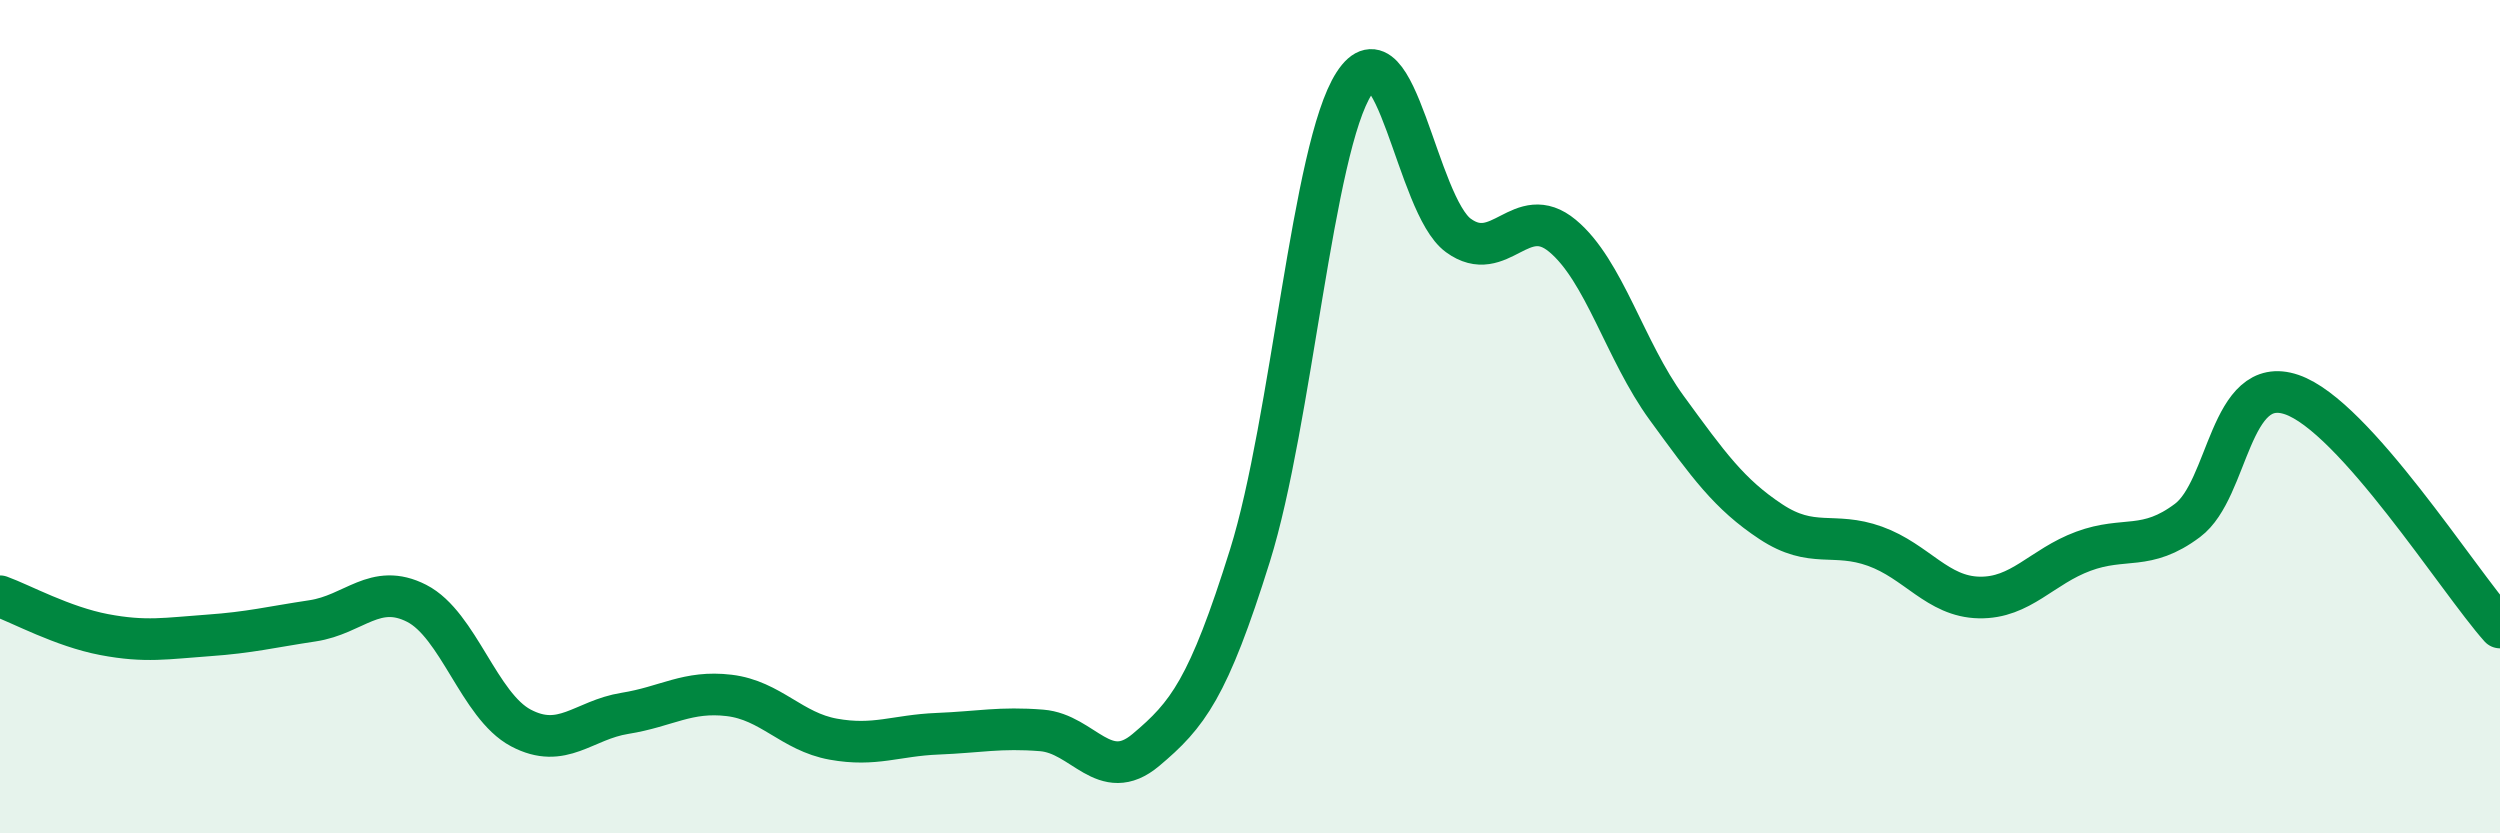
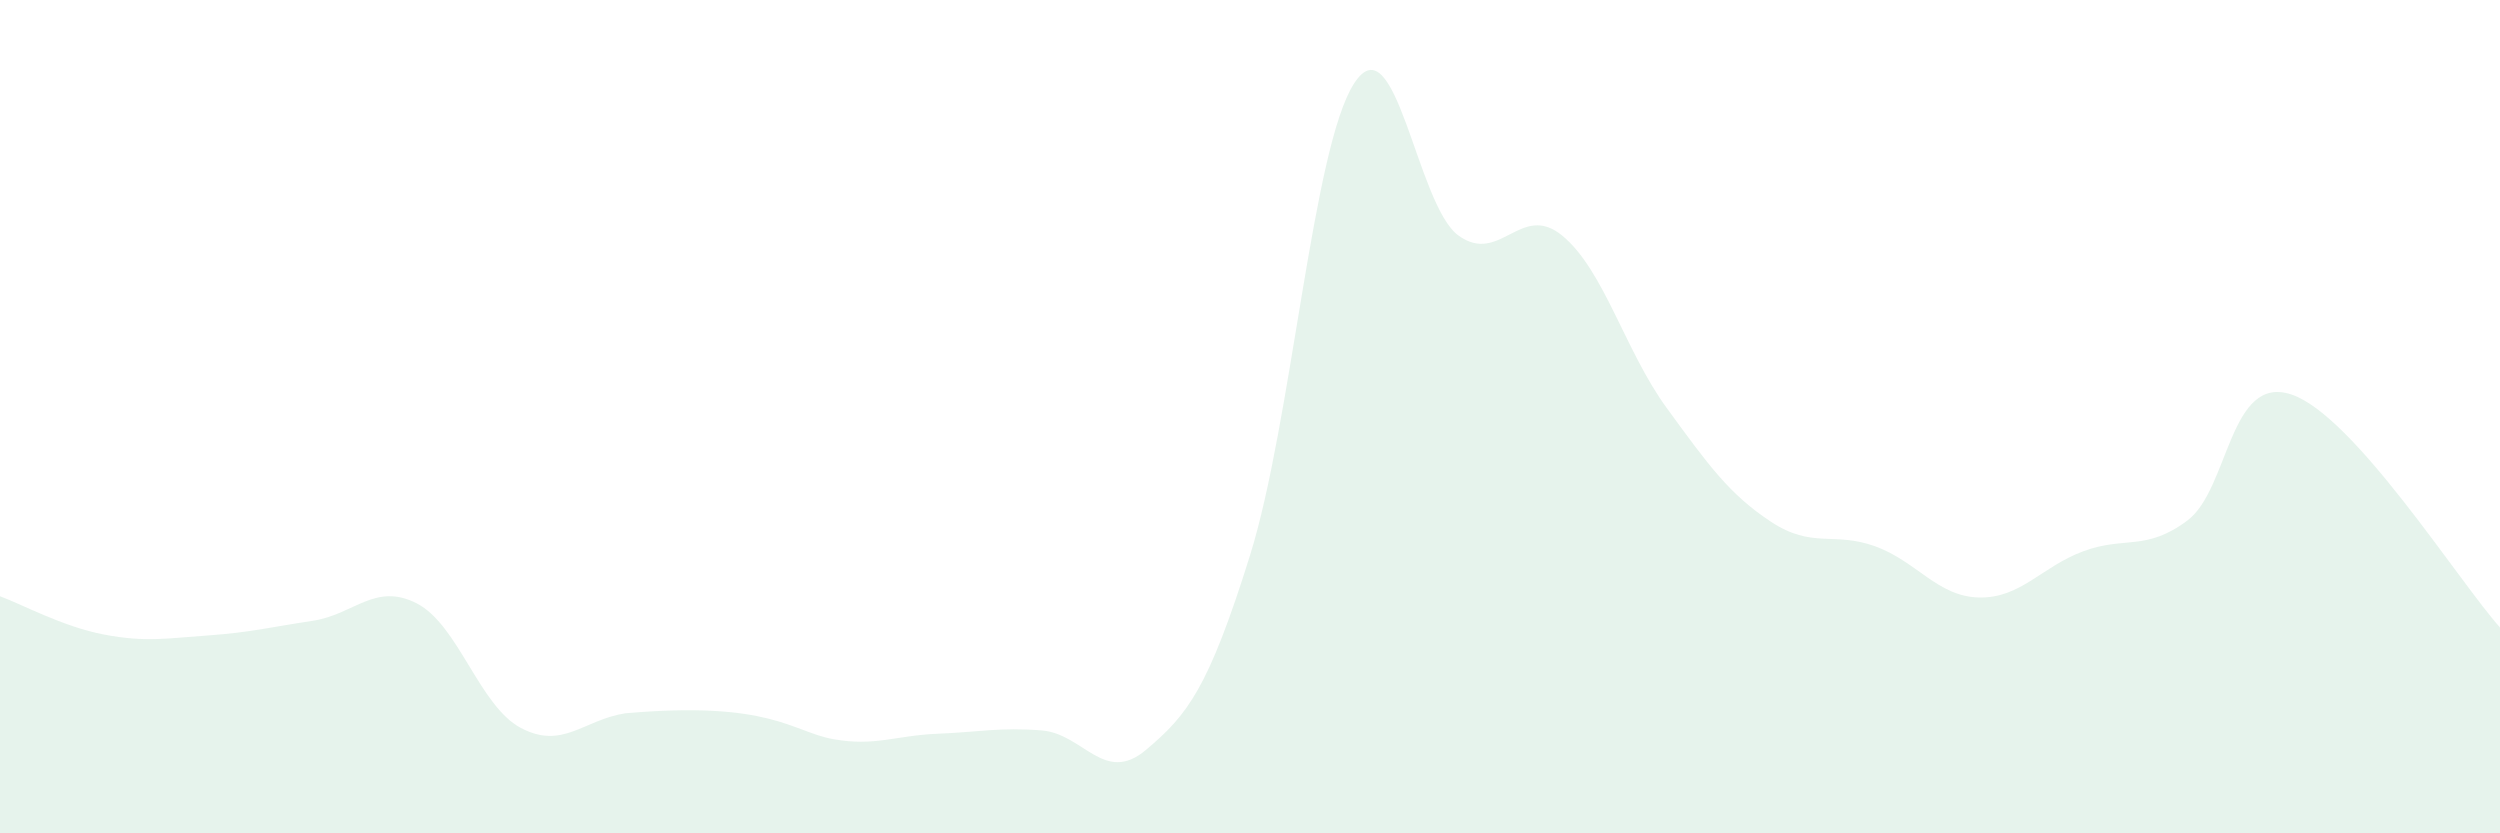
<svg xmlns="http://www.w3.org/2000/svg" width="60" height="20" viewBox="0 0 60 20">
-   <path d="M 0,14.31 C 0.5,14.49 1.5,15.04 2.5,15.23 C 3.5,15.42 4,15.32 5,15.25 C 6,15.18 6.5,15.05 7.5,14.9 C 8.5,14.75 9,13.97 10,14.48 C 11,14.99 11.5,16.94 12.5,17.47 C 13.5,18 14,17.28 15,17.12 C 16,16.96 16.5,16.57 17.5,16.69 C 18.5,16.81 19,17.56 20,17.74 C 21,17.92 21.5,17.65 22.5,17.61 C 23.5,17.57 24,17.45 25,17.53 C 26,17.61 26.5,18.84 27.5,18 C 28.5,17.16 29,16.53 30,13.33 C 31,10.13 31.5,3.54 32.5,2 C 33.5,0.46 34,4.92 35,5.65 C 36,6.38 36.5,4.83 37.5,5.66 C 38.5,6.49 39,8.42 40,9.79 C 41,11.16 41.5,11.86 42.5,12.52 C 43.5,13.18 44,12.75 45,13.11 C 46,13.47 46.5,14.32 47.5,14.34 C 48.5,14.36 49,13.6 50,13.23 C 51,12.86 51.5,13.24 52.5,12.49 C 53.5,11.74 53.5,8.96 55,9.47 C 56.5,9.98 59,13.94 60,15.06L60 20L0 20Z" fill="#008740" opacity="0.1" stroke-linecap="round" stroke-linejoin="round" />
-   <path d="M 0,14.31 C 0.5,14.49 1.5,15.04 2.5,15.23 C 3.5,15.42 4,15.32 5,15.25 C 6,15.18 6.5,15.05 7.5,14.9 C 8.5,14.75 9,13.97 10,14.48 C 11,14.99 11.5,16.94 12.5,17.47 C 13.5,18 14,17.28 15,17.12 C 16,16.96 16.5,16.57 17.5,16.69 C 18.5,16.81 19,17.56 20,17.74 C 21,17.92 21.5,17.65 22.5,17.61 C 23.5,17.57 24,17.45 25,17.53 C 26,17.61 26.5,18.84 27.5,18 C 28.5,17.16 29,16.53 30,13.33 C 31,10.13 31.5,3.54 32.5,2 C 33.5,0.46 34,4.92 35,5.65 C 36,6.38 36.5,4.83 37.5,5.66 C 38.5,6.49 39,8.42 40,9.79 C 41,11.16 41.5,11.86 42.5,12.52 C 43.5,13.18 44,12.75 45,13.11 C 46,13.47 46.5,14.32 47.5,14.34 C 48.5,14.36 49,13.6 50,13.23 C 51,12.86 51.5,13.24 52.5,12.49 C 53.5,11.74 53.5,8.96 55,9.47 C 56.5,9.98 59,13.94 60,15.06" stroke="#008740" stroke-width="1" fill="none" stroke-linecap="round" stroke-linejoin="round" />
+   <path d="M 0,14.31 C 0.5,14.49 1.5,15.04 2.5,15.23 C 3.5,15.42 4,15.32 5,15.25 C 6,15.18 6.5,15.05 7.5,14.9 C 8.5,14.75 9,13.97 10,14.48 C 11,14.99 11.5,16.94 12.5,17.47 C 13.5,18 14,17.28 15,17.12 C 18.5,16.81 19,17.56 20,17.74 C 21,17.92 21.5,17.65 22.5,17.61 C 23.5,17.57 24,17.45 25,17.53 C 26,17.61 26.5,18.84 27.5,18 C 28.5,17.16 29,16.53 30,13.33 C 31,10.13 31.5,3.54 32.5,2 C 33.5,0.46 34,4.92 35,5.65 C 36,6.38 36.5,4.83 37.5,5.66 C 38.5,6.49 39,8.42 40,9.79 C 41,11.16 41.5,11.86 42.5,12.52 C 43.5,13.18 44,12.75 45,13.11 C 46,13.47 46.5,14.32 47.5,14.34 C 48.5,14.36 49,13.6 50,13.23 C 51,12.86 51.5,13.24 52.5,12.49 C 53.5,11.74 53.5,8.96 55,9.47 C 56.5,9.98 59,13.94 60,15.06L60 20L0 20Z" fill="#008740" opacity="0.1" stroke-linecap="round" stroke-linejoin="round" />
</svg>